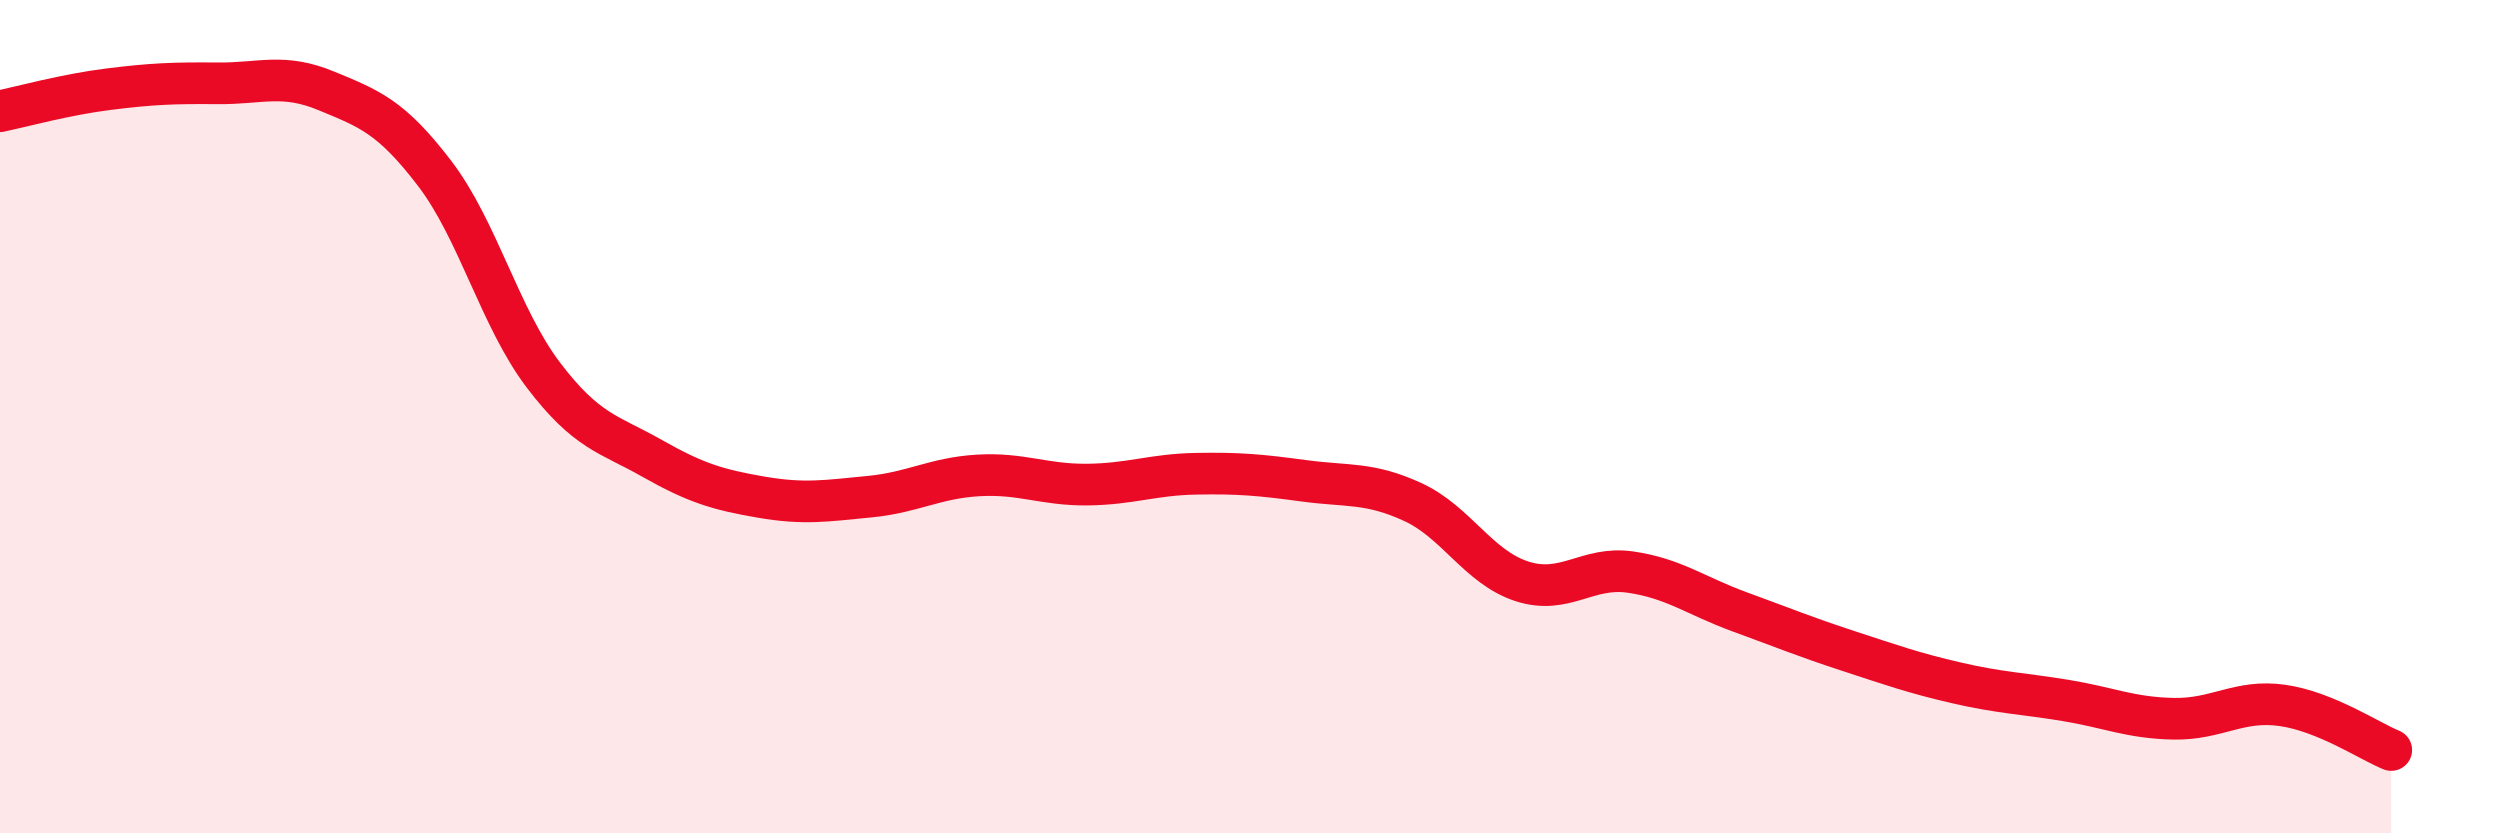
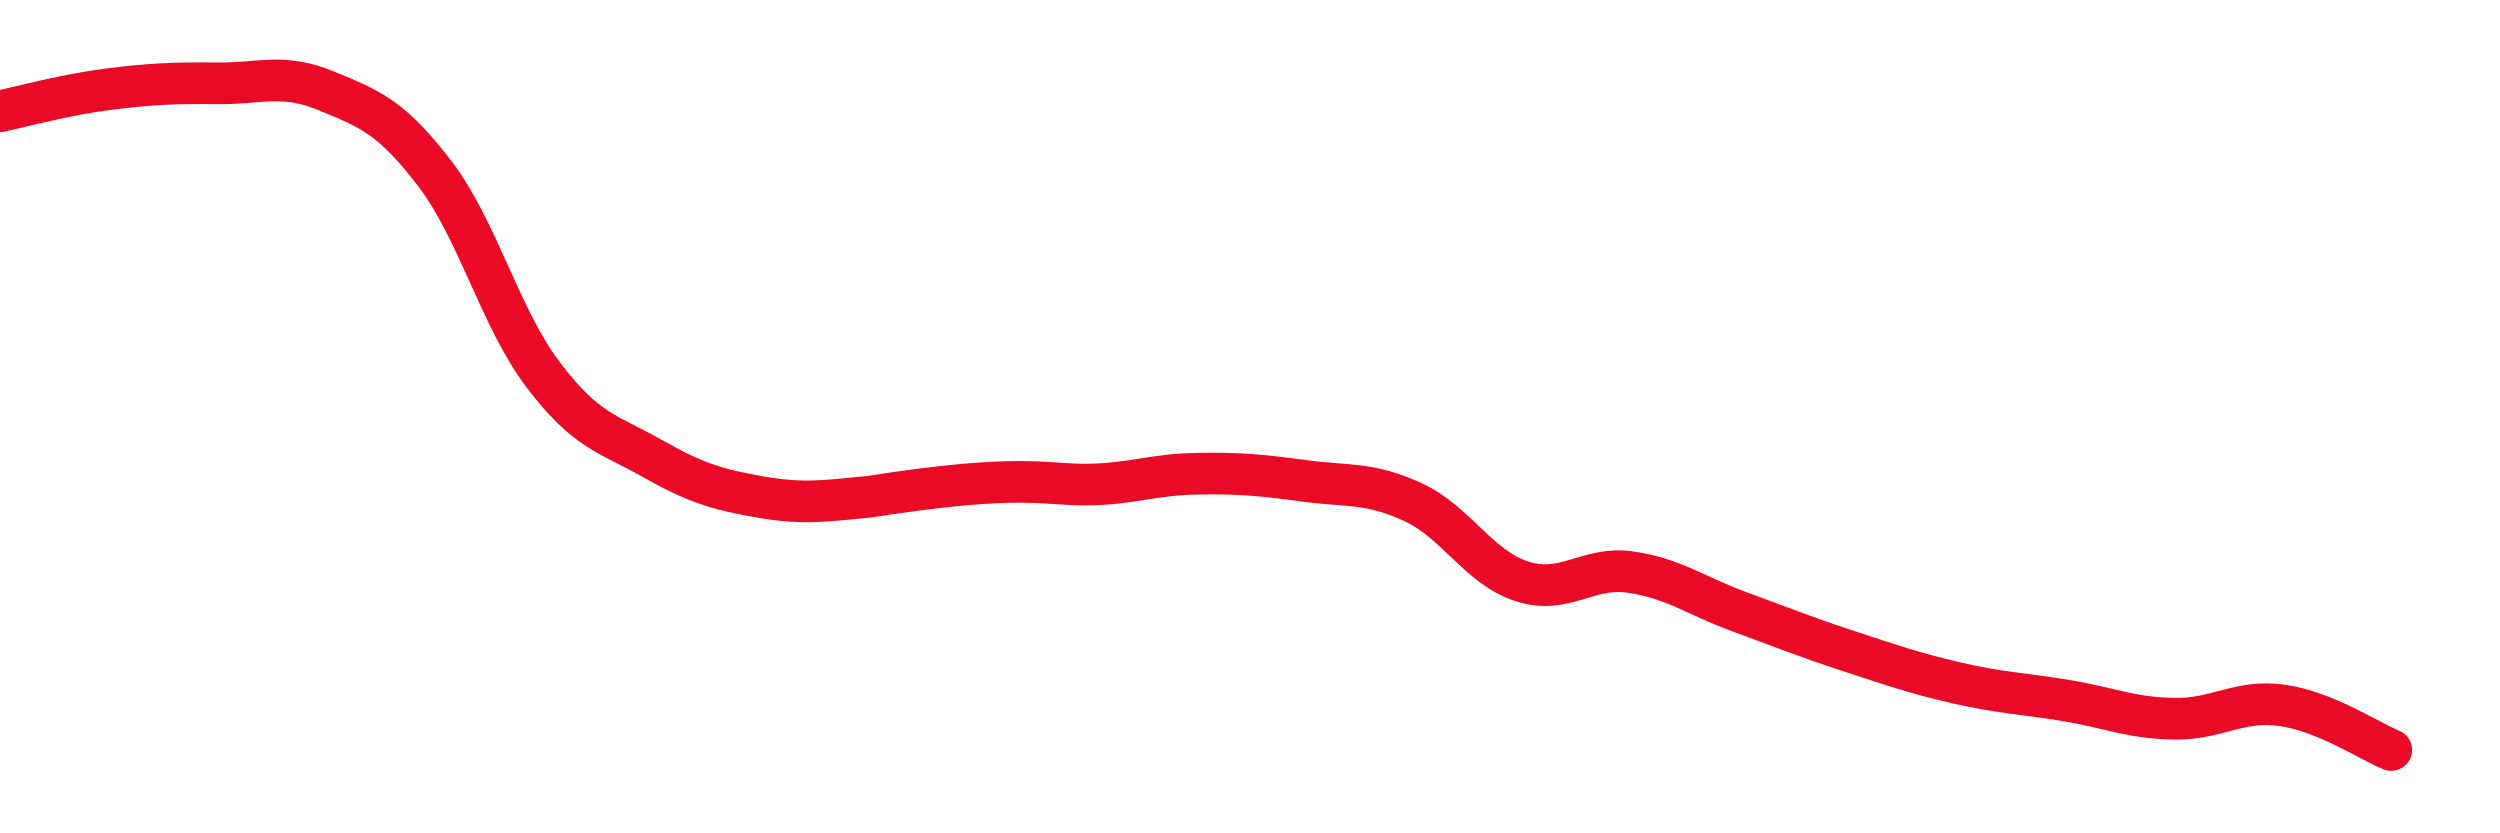
<svg xmlns="http://www.w3.org/2000/svg" width="60" height="20" viewBox="0 0 60 20">
-   <path d="M 0,2.67 C 0.52,2.56 1.57,2.27 2.61,2.14 C 3.65,2.01 4.18,1.99 5.22,2 C 6.26,2.01 6.79,1.75 7.83,2.18 C 8.87,2.61 9.39,2.8 10.43,4.16 C 11.47,5.52 12,7.63 13.04,9 C 14.08,10.37 14.61,10.41 15.65,11 C 16.69,11.59 17.22,11.75 18.26,11.93 C 19.3,12.11 19.83,12.02 20.87,11.92 C 21.91,11.82 22.44,11.47 23.48,11.41 C 24.52,11.35 25.05,11.64 26.09,11.63 C 27.13,11.62 27.66,11.39 28.7,11.37 C 29.74,11.35 30.26,11.4 31.3,11.54 C 32.34,11.68 32.87,11.57 33.91,12.05 C 34.95,12.53 35.48,13.61 36.52,13.95 C 37.56,14.29 38.09,13.58 39.13,13.73 C 40.17,13.88 40.7,14.3 41.74,14.68 C 42.78,15.06 43.31,15.28 44.35,15.62 C 45.39,15.96 45.92,16.15 46.96,16.39 C 48,16.63 48.53,16.64 49.57,16.81 C 50.61,16.98 51.13,17.23 52.17,17.25 C 53.21,17.27 53.74,16.78 54.78,16.93 C 55.82,17.08 56.87,17.79 57.39,18L57.39 20L0 20Z" fill="#EB0A25" opacity="0.1" stroke-linecap="round" stroke-linejoin="round" />
-   <path d="M 0,2.67 C 0.52,2.56 1.57,2.27 2.61,2.14 C 3.65,2.01 4.18,1.99 5.22,2 C 6.26,2.01 6.79,1.75 7.83,2.18 C 8.87,2.61 9.39,2.8 10.43,4.16 C 11.47,5.52 12,7.63 13.04,9 C 14.08,10.37 14.61,10.41 15.65,11 C 16.69,11.59 17.22,11.75 18.26,11.93 C 19.3,12.11 19.83,12.02 20.87,11.92 C 21.91,11.82 22.44,11.47 23.48,11.41 C 24.52,11.35 25.05,11.64 26.09,11.63 C 27.13,11.62 27.66,11.39 28.7,11.37 C 29.74,11.35 30.26,11.4 31.3,11.54 C 32.34,11.68 32.87,11.57 33.91,12.05 C 34.95,12.53 35.48,13.61 36.52,13.95 C 37.56,14.29 38.09,13.58 39.13,13.73 C 40.17,13.88 40.7,14.3 41.74,14.68 C 42.78,15.06 43.31,15.28 44.35,15.62 C 45.39,15.96 45.92,16.15 46.96,16.39 C 48,16.63 48.53,16.64 49.57,16.81 C 50.61,16.98 51.13,17.23 52.17,17.25 C 53.21,17.27 53.74,16.78 54.78,16.93 C 55.82,17.08 56.87,17.79 57.39,18" stroke="#EB0A25" stroke-width="1" fill="none" stroke-linecap="round" stroke-linejoin="round" />
+   <path d="M 0,2.67 C 0.52,2.56 1.57,2.27 2.61,2.14 C 3.65,2.01 4.18,1.99 5.22,2 C 6.26,2.01 6.79,1.75 7.83,2.18 C 8.87,2.61 9.39,2.8 10.43,4.16 C 11.47,5.52 12,7.63 13.04,9 C 14.08,10.37 14.61,10.41 15.65,11 C 16.69,11.59 17.22,11.75 18.26,11.93 C 19.3,12.11 19.83,12.02 20.87,11.92 C 24.52,11.35 25.05,11.64 26.09,11.63 C 27.13,11.62 27.66,11.39 28.7,11.37 C 29.74,11.35 30.26,11.4 31.3,11.54 C 32.34,11.68 32.87,11.57 33.91,12.05 C 34.95,12.53 35.48,13.61 36.52,13.95 C 37.56,14.29 38.09,13.58 39.13,13.73 C 40.17,13.88 40.7,14.3 41.74,14.68 C 42.78,15.06 43.31,15.28 44.35,15.62 C 45.39,15.96 45.92,16.15 46.96,16.39 C 48,16.63 48.53,16.64 49.57,16.81 C 50.61,16.98 51.13,17.23 52.17,17.25 C 53.21,17.27 53.74,16.78 54.78,16.93 C 55.82,17.08 56.87,17.79 57.39,18" stroke="#EB0A25" stroke-width="1" fill="none" stroke-linecap="round" stroke-linejoin="round" />
</svg>